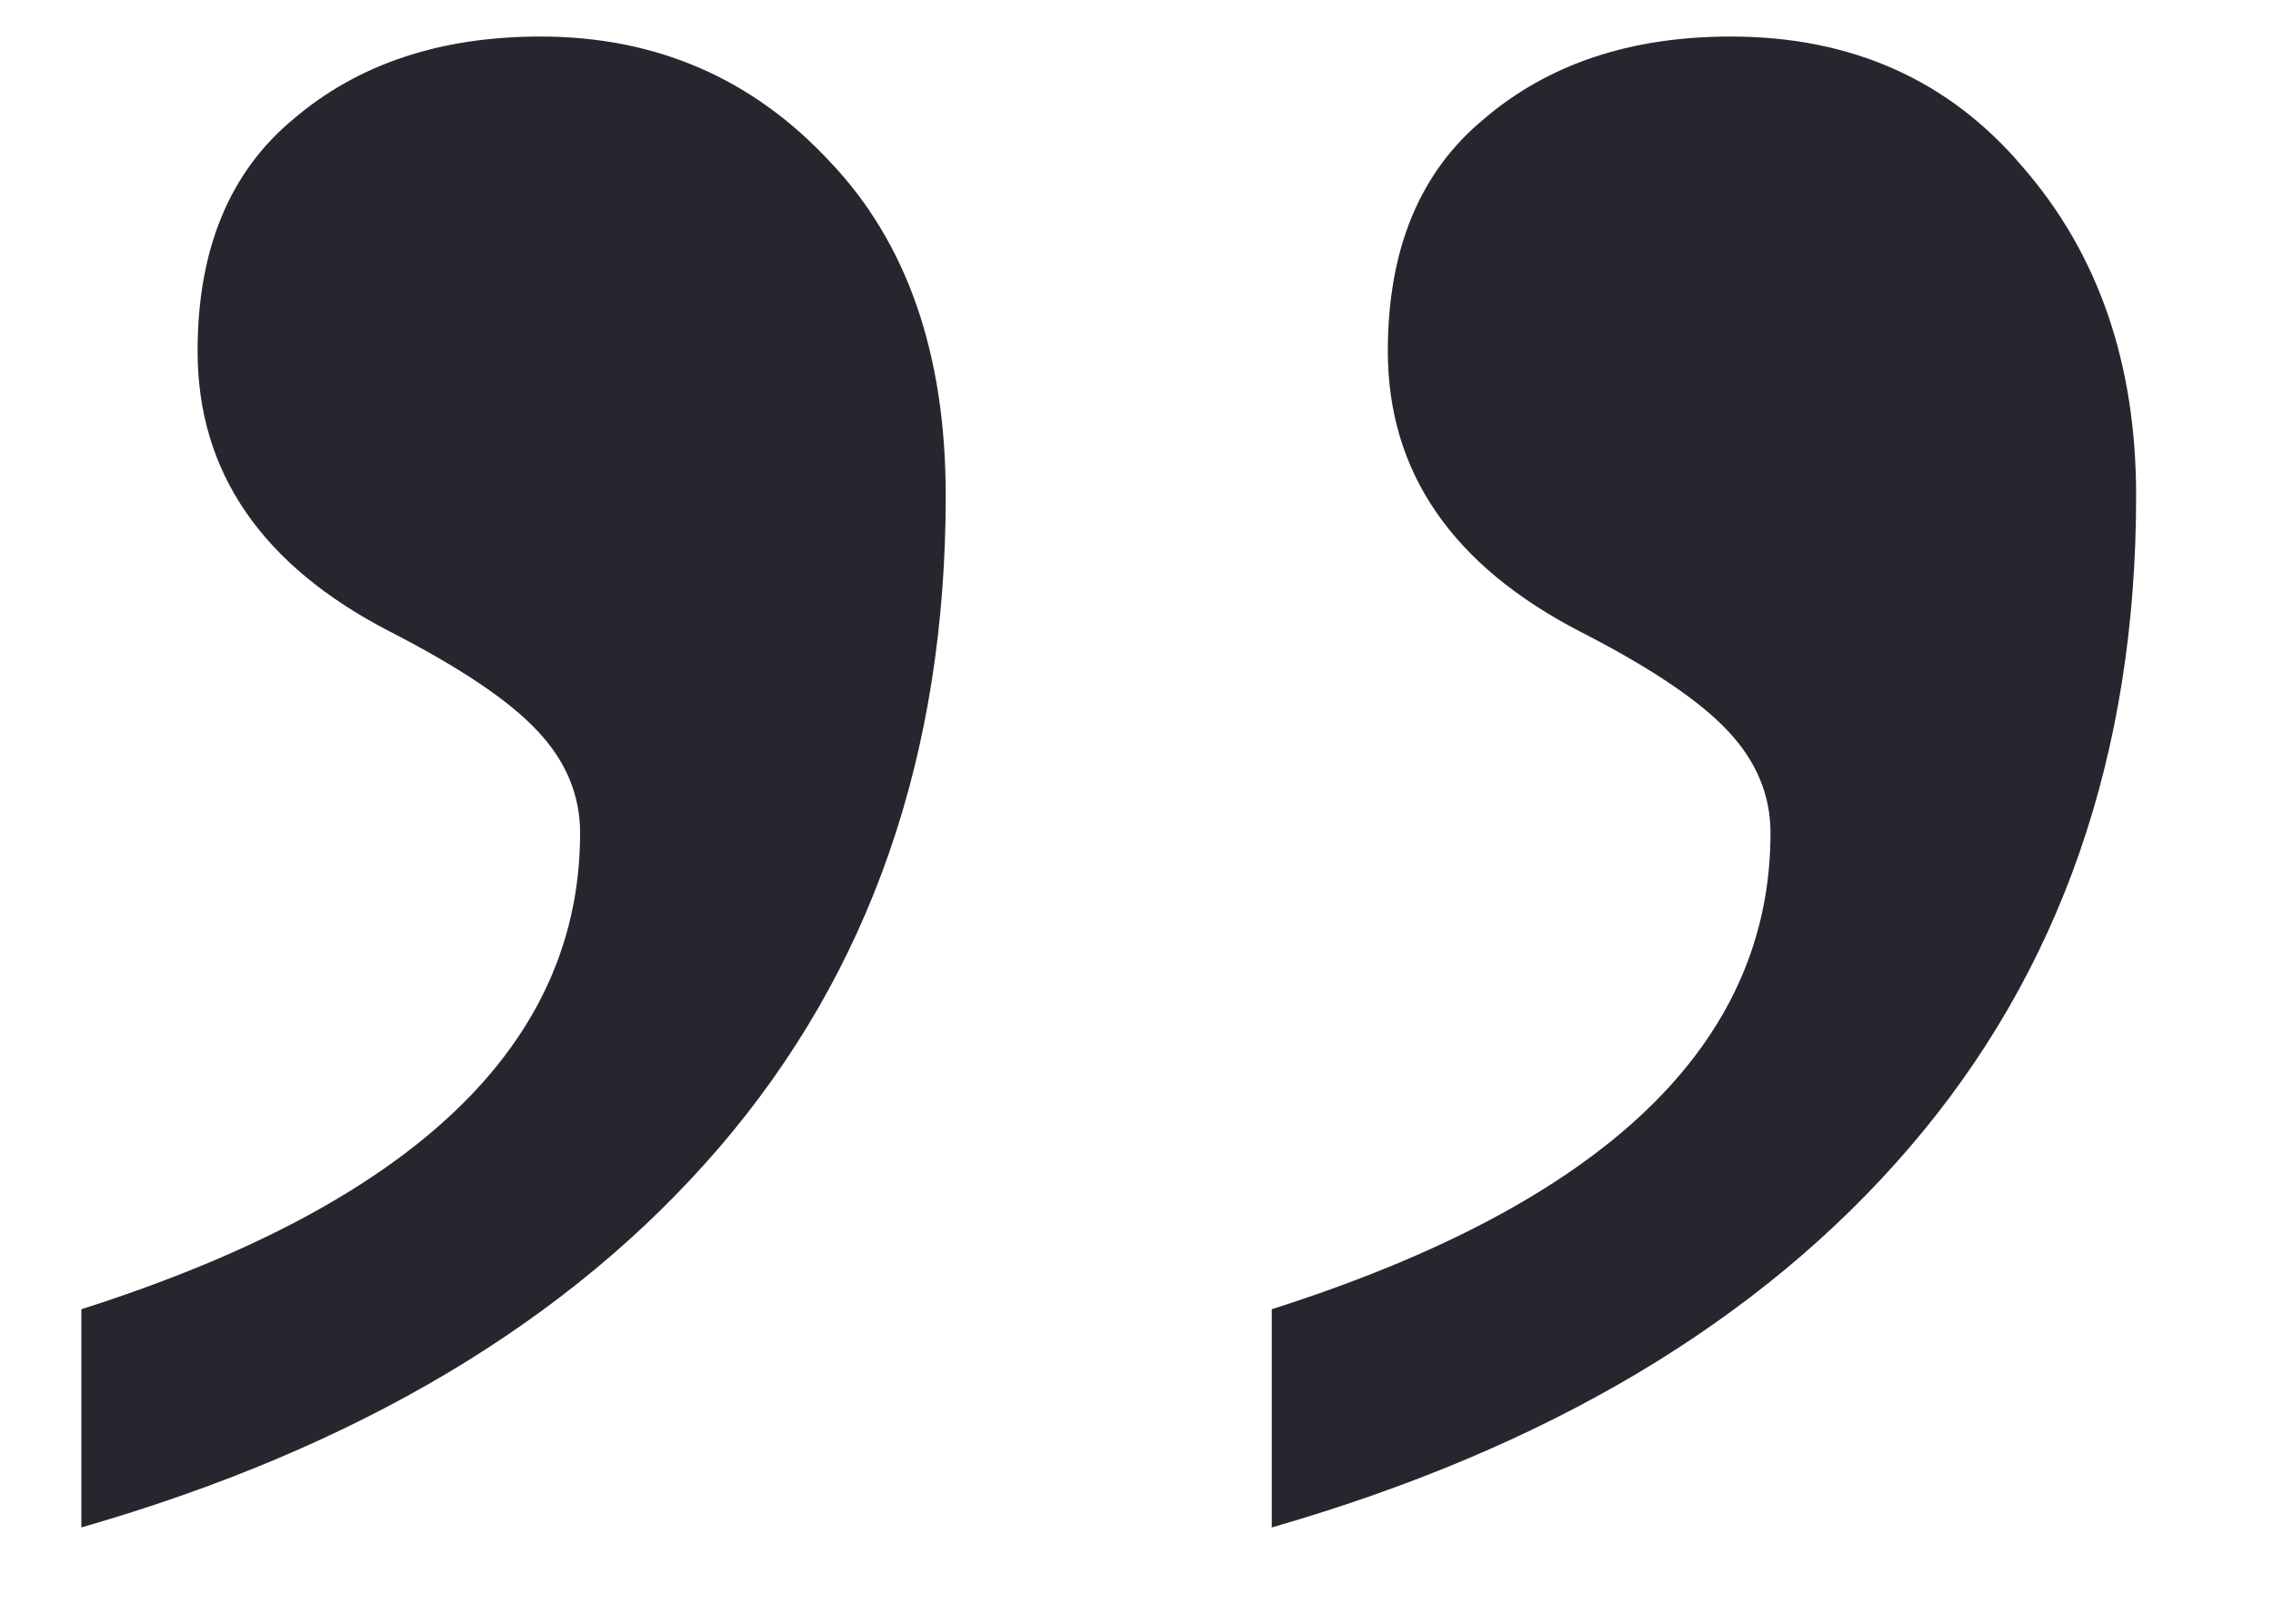
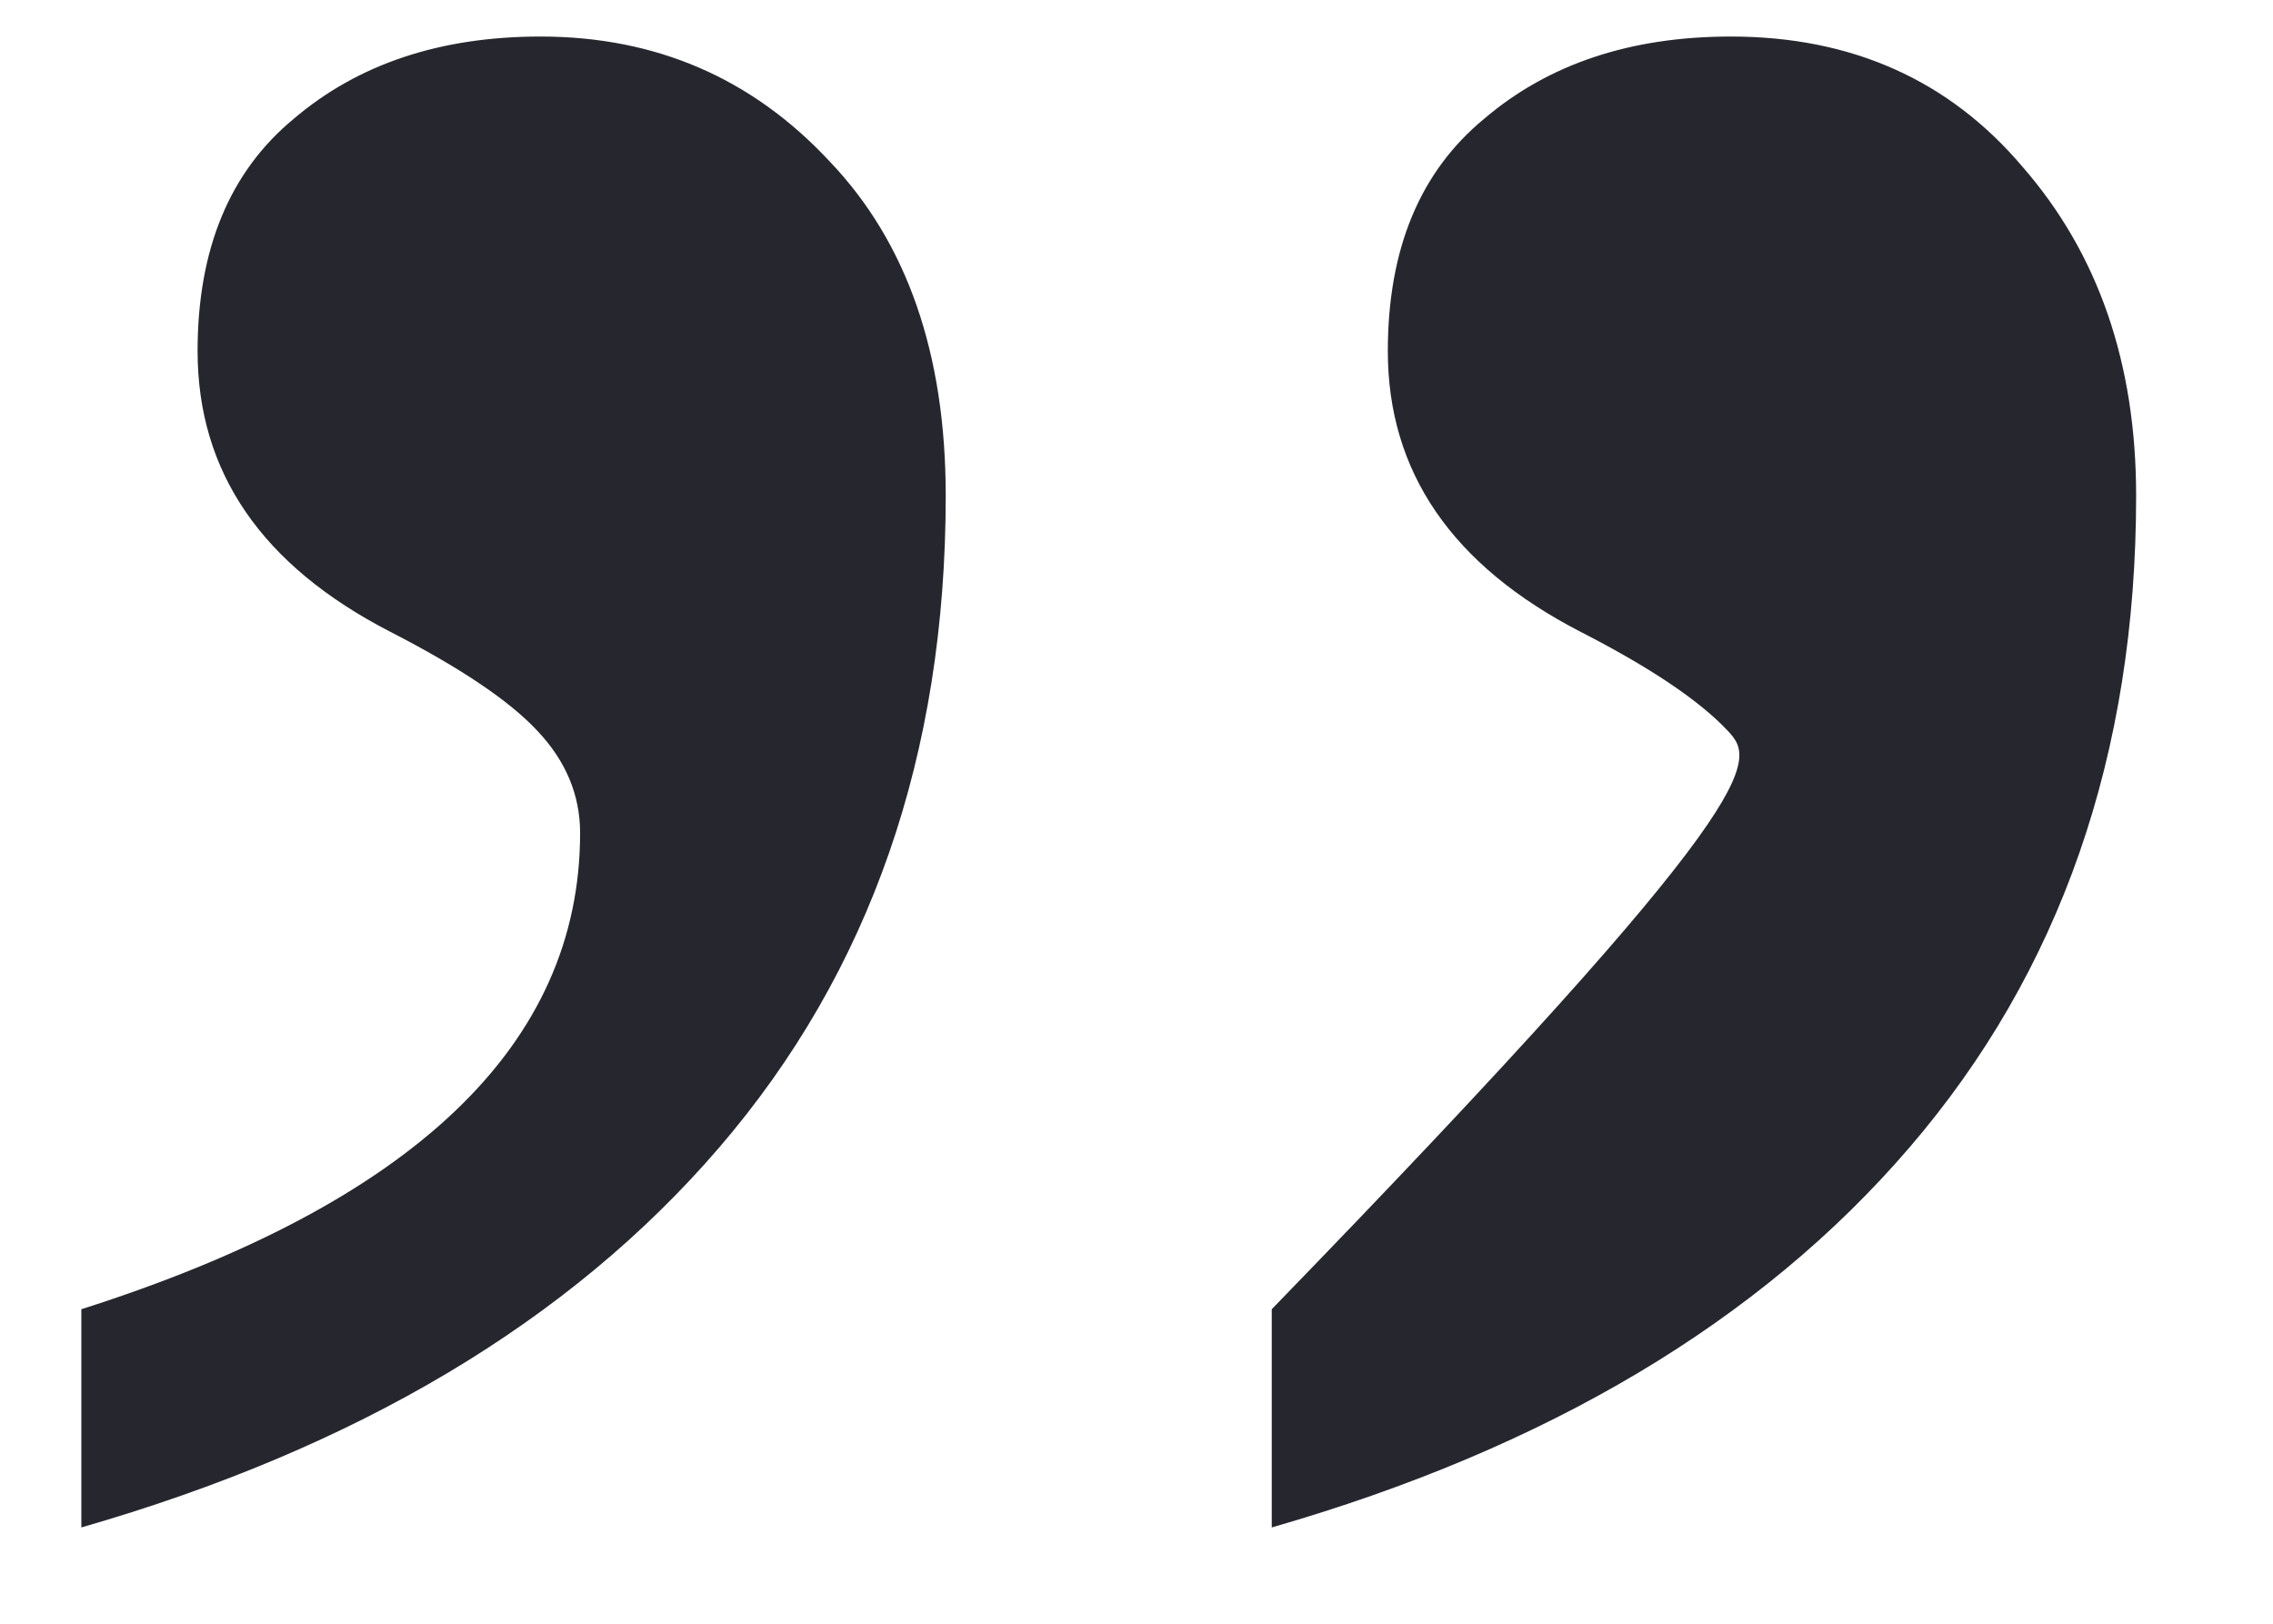
<svg xmlns="http://www.w3.org/2000/svg" width="14" height="10" viewBox="0 0 14 10" fill="none">
-   <path d="M5.825 3.053C5.825 4.647 5.36 5.985 4.429 7.068C3.509 8.138 2.2 8.918 0.501 9.407V8.063C2.549 7.411 3.573 6.433 3.573 5.13C3.573 4.897 3.486 4.688 3.311 4.502C3.137 4.315 2.834 4.112 2.404 3.891C1.612 3.483 1.217 2.907 1.217 2.162C1.217 1.534 1.415 1.057 1.81 0.731C2.206 0.394 2.712 0.225 3.329 0.225C4.039 0.225 4.632 0.481 5.109 0.993C5.587 1.493 5.825 2.18 5.825 3.053ZM13.157 3.053C13.157 4.647 12.691 5.985 11.76 7.068C10.841 8.138 9.532 8.918 7.833 9.407V8.063C9.881 7.411 10.905 6.433 10.905 5.13C10.905 4.897 10.818 4.688 10.643 4.502C10.468 4.315 10.166 4.112 9.735 3.891C8.944 3.483 8.548 2.907 8.548 2.162C8.548 1.534 8.746 1.057 9.142 0.731C9.537 0.394 10.044 0.225 10.66 0.225C11.405 0.225 12.005 0.493 12.458 1.028C12.924 1.563 13.157 2.238 13.157 3.053Z" fill="#26272E" />
+   <path d="M5.825 3.053C5.825 4.647 5.36 5.985 4.429 7.068C3.509 8.138 2.2 8.918 0.501 9.407V8.063C2.549 7.411 3.573 6.433 3.573 5.13C3.573 4.897 3.486 4.688 3.311 4.502C3.137 4.315 2.834 4.112 2.404 3.891C1.612 3.483 1.217 2.907 1.217 2.162C1.217 1.534 1.415 1.057 1.81 0.731C2.206 0.394 2.712 0.225 3.329 0.225C4.039 0.225 4.632 0.481 5.109 0.993C5.587 1.493 5.825 2.18 5.825 3.053ZM13.157 3.053C13.157 4.647 12.691 5.985 11.76 7.068C10.841 8.138 9.532 8.918 7.833 9.407V8.063C10.905 4.897 10.818 4.688 10.643 4.502C10.468 4.315 10.166 4.112 9.735 3.891C8.944 3.483 8.548 2.907 8.548 2.162C8.548 1.534 8.746 1.057 9.142 0.731C9.537 0.394 10.044 0.225 10.66 0.225C11.405 0.225 12.005 0.493 12.458 1.028C12.924 1.563 13.157 2.238 13.157 3.053Z" fill="#26272E" />
</svg>